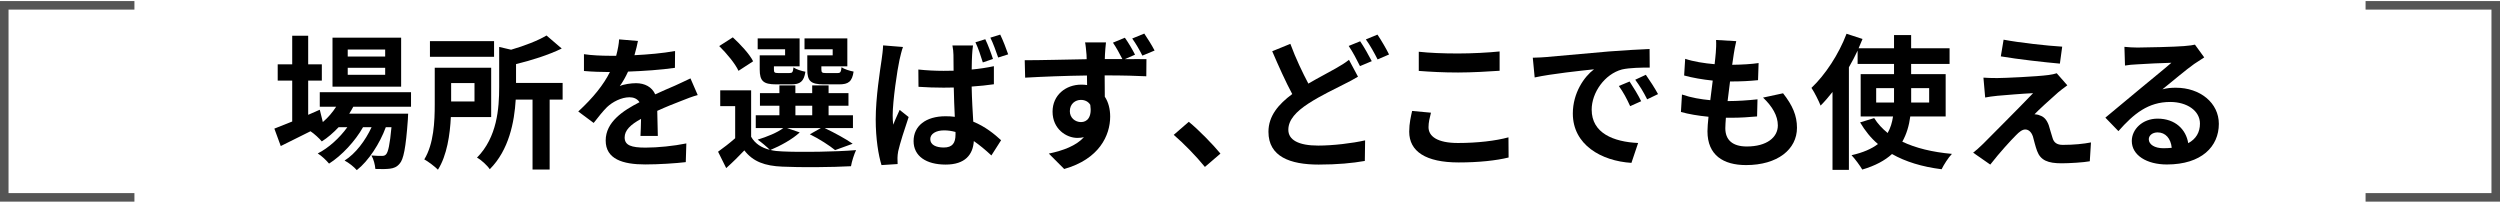
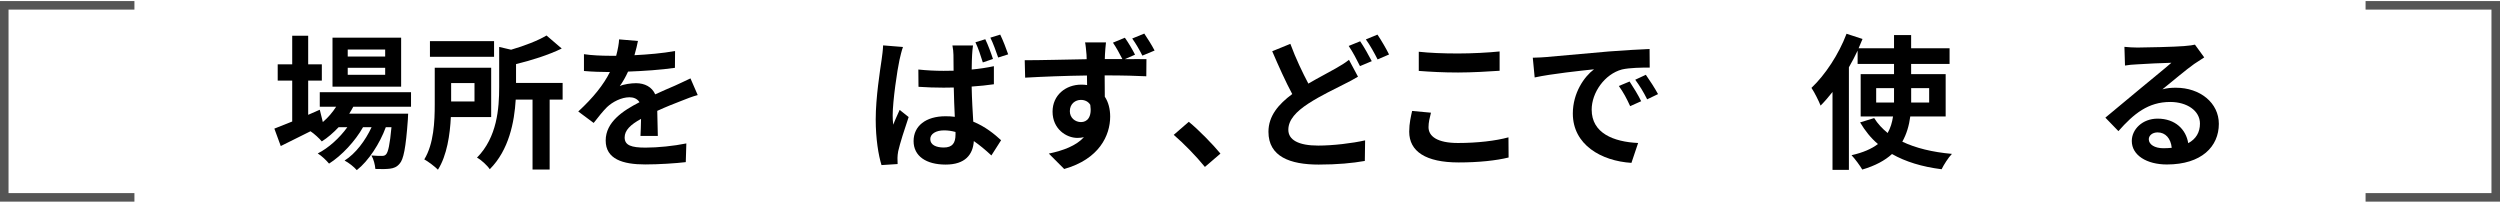
<svg xmlns="http://www.w3.org/2000/svg" id="design" width="703" height="57" viewBox="0 0 703 57">
  <defs>
    <style>
      .cls-1 {
        fill: none;
        stroke: #555;
        stroke-miterlimit: 10;
        stroke-width: 2.4px;
      }
    </style>
  </defs>
  <g>
    <path d="M99.34,30.01c-.33.65-.73,1.31-1.14,1.96h16.57s-.04,1.1-.08,1.67c-.57,7.96-1.22,11.22-2.33,12.4-.78.94-1.67,1.26-2.69,1.39-.94.12-2.49.16-4.12.08-.08-1.14-.49-2.77-1.1-3.79,1.31.12,2.37.12,2.9.12.57,0,.9-.08,1.22-.45.57-.61,1.06-2.69,1.51-7.63h-1.59c-1.67,4.57-4.86,9.51-8.16,12.08-.82-.94-2.2-2.04-3.43-2.69,3.1-1.96,5.83-5.59,7.59-9.38h-2.41c-2.2,3.92-6,8-9.55,10.24-.78-.94-2.04-2.16-3.18-2.86,3.02-1.51,6.16-4.37,8.32-7.38h-2.45c-1.47,1.55-3.06,2.94-4.73,4-.61-.77-2.16-2.2-3.18-2.86-2.94,1.47-5.88,2.94-8.36,4.16l-1.8-4.9c1.39-.53,3.1-1.22,5.02-2v-11.51h-4.08v-4.57h4.08v-8.04h4.49v8.04h3.84v4.57h-3.84v9.63l3.26-1.43.86,3.47c1.47-1.26,2.73-2.73,3.75-4.32h-4.61v-4.08h25.66v4.08h-16.24ZM112.8,24.38h-19.3v-13.79h19.3v13.79ZM108.31,13.93h-10.53v1.96h10.53v-1.96ZM108.31,19.07h-10.53v1.96h10.53v-1.96Z" />
    <path d="M126.78,32.91c-.24,4.98-1.1,10.81-3.63,14.81-.78-.82-2.77-2.33-3.84-2.9,2.69-4.37,2.94-10.73,2.94-15.42v-10.36h15.87v13.87h-11.34ZM138.93,15.97h-18.03v-4.41h18.03v4.41ZM126.86,23.36v5.18h6.57v-5.18h-6.57ZM158.19,28.01h-3.63v19.67h-4.81v-19.67h-4.73c-.37,6.24-1.88,14.16-7.3,19.58-.65-1.02-2.45-2.69-3.59-3.26,5.67-5.75,6.24-13.83,6.24-19.87v-11.26l3.35.78c3.79-1.1,7.59-2.57,9.96-4l4.28,3.67c-3.71,1.8-8.45,3.31-12.85,4.37v5.3h13.1v4.69Z" />
    <path d="M180.1,38.25c.08-1.18.12-3.06.16-4.82-2.98,1.63-4.61,3.22-4.61,5.22,0,2.24,1.92,2.86,5.88,2.86,3.43,0,7.92-.45,11.47-1.18l-.16,5.26c-2.69.33-7.63.65-11.42.65-6.32,0-11.1-1.51-11.1-6.73s4.9-8.41,9.51-10.77c-.65-1.02-1.71-1.39-2.82-1.39-2.29,0-4.77,1.31-6.32,2.77-1.22,1.22-2.37,2.69-3.75,4.45l-4.33-3.22c4.24-3.92,7.1-7.51,8.9-11.1h-.49c-1.63,0-4.61-.08-6.81-.29v-4.73c2.04.33,5.06.45,7.1.45h1.96c.49-1.84.78-3.47.82-4.61l5.3.45c-.2.98-.49,2.37-.98,4,3.79-.2,7.87-.53,11.42-1.18l-.04,4.73c-3.88.57-8.85.9-13.18,1.06-.65,1.43-1.47,2.9-2.33,4.08,1.06-.53,3.22-.82,4.57-.82,2.45,0,4.49,1.06,5.39,3.14,2.08-.98,3.79-1.67,5.47-2.41,1.55-.69,2.98-1.39,4.45-2.08l2.04,4.69c-1.31.33-3.43,1.14-4.81,1.71-1.8.69-4.08,1.59-6.57,2.73.04,2.24.12,5.22.16,7.06h-4.85Z" />
-     <path d="M224.89,37.23c-2.04,1.92-5.47,3.79-8.24,4.94,1.02.25,2.12.37,3.35.41,5.02.25,15.02.12,20.73-.37-.53,1.1-1.22,3.22-1.43,4.53-5.18.29-14.2.37-19.3.12-4.9-.2-8.24-1.39-10.69-4.57-1.55,1.63-3.14,3.22-5.1,4.98l-2.29-4.61c1.47-1.06,3.26-2.41,4.81-3.79v-9.02h-4.2v-4.45h8.69v13.06c1.1,1.92,2.9,3.1,5.26,3.67-.82-.82-2.45-2.2-3.43-2.86,2.65-.82,5.51-1.96,7.22-3.26h-7.75v-3.59h6.65v-2.69h-5.47v-3.55h5.47v-2.16h4.49v2.16h4.73v-2.16h4.61v2.16h5.59v3.55h-5.59v2.69h6.85v3.59h-7.96c2.82,1.35,6.04,3.1,7.88,4.41l-4.94,1.79c-1.55-1.26-4.41-3.14-7.1-4.45l3.1-1.75h-9.51l3.55,1.22ZM207.67,19.93c-.9-2-3.35-4.94-5.43-6.98l3.83-2.45c2.12,1.96,4.69,4.69,5.71,6.73l-4.12,2.69ZM220.77,13.85h-7.71v-3.06h11.79v7.87h-7.22v.86c0,.86.16,1.02,1.22,1.02h3.14c.82,0,.98-.24,1.14-1.59.69.53,2.24,1.02,3.35,1.22-.41,2.78-1.51,3.55-3.96,3.55h-4.28c-3.59,0-4.61-.94-4.61-4.2v-3.96h7.14v-1.71ZM223.67,32.42h4.73v-2.69h-4.73v2.69ZM234.15,13.85h-7.92v-3.06h12.04v7.87h-7.3v.82c0,.9.2,1.06,1.22,1.06h3.31c.82,0,.98-.24,1.14-1.63.73.53,2.33,1.02,3.39,1.22-.41,2.82-1.47,3.59-4.04,3.59h-4.37c-3.67,0-4.61-.94-4.61-4.2v-3.96h7.14v-1.71Z" />
    <path d="M253.92,13.2c-.33.82-.82,2.9-.98,3.63-.61,2.69-1.92,11.59-1.92,15.63,0,.77.04,1.75.16,2.61.53-1.43,1.22-2.82,1.8-4.16l2.53,2c-1.14,3.35-2.45,7.43-2.94,9.63-.12.57-.2,1.47-.2,1.88,0,.45,0,1.14.04,1.71l-4.53.29c-.86-2.77-1.63-7.39-1.63-12.85,0-6.12,1.22-13.75,1.67-16.85.16-1.14.37-2.69.41-3.96l5.59.45ZM279.51,23.69c-1.92.29-4.08.49-6.28.65.08,3.88.29,7.14.45,9.87,3.39,1.39,5.92,3.47,7.83,5.22l-2.73,4.28c-1.71-1.59-3.35-2.94-4.94-4.04-.25,3.83-2.45,6.61-7.92,6.61s-9.02-2.37-9.02-6.61,3.43-6.98,8.98-6.98c.9,0,1.8.04,2.61.16-.12-2.49-.24-5.39-.29-8.24-.98,0-1.92.04-2.86.04-2.37,0-4.69-.08-7.06-.24l-.04-4.86c2.33.24,4.65.37,7.1.37.94,0,1.88,0,2.81-.04,0-1.96-.04-3.59-.04-4.45,0-.65-.12-1.88-.29-2.65h5.79c-.12.78-.2,1.71-.25,2.57-.04.9-.12,2.41-.12,4.2,2.2-.2,4.32-.53,6.24-.94v5.06ZM268.69,37.11c-1.06-.29-2.12-.45-3.22-.45-2.28,0-3.88.98-3.88,2.45,0,1.63,1.63,2.37,3.79,2.37,2.45,0,3.31-1.26,3.31-3.67v-.69ZM276.37,17.56c-.57-1.79-1.27-4.04-2.08-5.67l2.77-.86c.78,1.59,1.67,4,2.16,5.55l-2.86.98ZM280.69,16.18c-.61-1.75-1.39-3.96-2.2-5.59l2.77-.86c.78,1.59,1.71,4,2.24,5.55l-2.82.9Z" />
    <path d="M316.34,16.63c2.53,0,4.86-.04,6.04,0l-.04,4.82c-2.45-.12-6.24-.25-11.71-.25.04,2.04.04,4.24.04,6,1.02,1.51,1.51,3.47,1.51,5.59,0,5.3-3.1,11.96-12.93,14.73l-4.32-4.33c4.08-.86,7.67-2.2,9.87-4.61-.57.12-1.18.2-1.84.2-3.1,0-6.98-2.49-6.98-7.39,0-4.61,3.67-7.59,8.08-7.59.57,0,1.1.04,1.63.12l-.04-2.69c-6.12.08-12.4.33-17.38.61l-.12-4.9c4.65,0,11.96-.2,17.42-.29,0-.49-.04-.9-.04-1.22-.12-1.31-.24-2.82-.41-3.51h5.88c-.12.65-.24,2.82-.29,3.47,0,.33-.04.73-.04,1.22h4.94c-.82-1.59-1.67-3.18-2.65-4.61l3.35-1.39c1.02,1.43,2.12,3.3,2.86,4.77l-2.82,1.22ZM303.98,34.33c1.67,0,3.14-1.3,2.61-4.85-.57-.94-1.55-1.39-2.65-1.39-1.51,0-3.1,1.06-3.1,3.18,0,1.88,1.51,3.06,3.14,3.06ZM321.24,15.65c-.82-1.63-1.8-3.35-2.86-4.82l3.39-1.39c1.02,1.51,2.12,3.26,2.9,4.77l-3.43,1.43Z" />
    <path d="M338.82,46.94c-2.49-3.06-5.92-6.57-8.77-9.02l4.24-3.67c2.9,2.37,6.81,6.41,8.9,8.94l-4.37,3.75Z" />
    <path d="M381.87,21.56c-1.22.73-2.49,1.43-4,2.16-2.49,1.31-6.28,3.02-10,5.43-3.35,2.2-5.59,4.53-5.59,7.34s2.77,4.45,8.41,4.45c4.12,0,9.59-.65,13.18-1.47l-.08,5.79c-3.43.61-7.71,1.02-12.98,1.02-8.04,0-14.12-2.24-14.12-9.22,0-4.45,2.82-7.75,6.69-10.61-1.84-3.43-3.79-7.75-5.63-12.04l5.1-2.08c1.55,4.2,3.43,8.08,5.06,11.18,2.98-1.75,5.83-3.18,7.71-4.28,1.51-.86,2.65-1.55,3.71-2.41l2.53,4.73ZM382.48,11.61c1.02,1.47,2.49,4.08,3.26,5.59l-3.31,1.39c-.82-1.67-2.08-4.08-3.18-5.67l3.22-1.31ZM387.34,9.73c1.06,1.55,2.57,4.16,3.26,5.59l-3.22,1.39c-.86-1.71-2.16-4.08-3.3-5.63l3.26-1.35Z" />
    <path d="M402.39,31.68c-.37,1.47-.69,2.73-.69,4.08,0,2.57,2.45,4.45,8.28,4.45,5.47,0,10.61-.61,14.2-1.59l.04,5.67c-3.51.86-8.36,1.39-14.04,1.39-9.26,0-13.91-3.1-13.91-8.65,0-2.37.49-4.33.82-5.83l5.3.49ZM398.96,14.55c3.02.33,6.77.49,11.02.49,4,0,8.61-.25,11.71-.57v5.43c-2.82.2-7.83.49-11.67.49-4.24,0-7.75-.2-11.06-.45v-5.39Z" />
    <path d="M434.98,16.02c3.39-.29,10.08-.9,17.46-1.55,4.16-.33,8.57-.57,11.42-.69l.04,5.22c-2.16,0-5.63.04-7.79.53-4.9,1.31-8.53,6.53-8.53,11.3,0,6.65,6.2,9.06,13.06,9.38l-1.88,5.59c-8.49-.53-16.48-5.1-16.48-13.87,0-5.83,3.22-10.4,5.96-12.44-3.51.37-12,1.26-16.69,2.29l-.53-5.55c1.63-.04,3.18-.12,3.96-.2ZM461.5,28.46l-3.1,1.39c-1.02-2.24-1.88-3.84-3.18-5.67l3.02-1.26c.98,1.47,2.49,3.92,3.26,5.55ZM466.24,26.46l-3.06,1.47c-1.1-2.2-2.04-3.71-3.35-5.51l2.98-1.39c1.02,1.43,2.57,3.83,3.43,5.43Z" />
-     <path d="M501.39,26.22c2.69,3.43,3.92,6.28,3.92,9.71,0,6.08-5.47,10.49-14.32,10.49-6.37,0-10.85-2.77-10.85-9.51,0-.98.12-2.41.29-4.08-2.94-.29-5.59-.73-7.75-1.35l.29-4.9c2.61.9,5.35,1.35,7.96,1.59.24-1.8.45-3.67.69-5.51-2.82-.29-5.67-.78-8.04-1.43l.29-4.69c2.33.78,5.35,1.26,8.28,1.51.16-1.22.24-2.33.33-3.22.08-1.1.16-2.24.08-3.59l5.67.33c-.33,1.47-.53,2.53-.69,3.59-.12.69-.24,1.75-.45,3.06,2.9-.04,5.51-.2,7.43-.49l-.16,4.81c-2.41.24-4.61.37-7.87.37-.25,1.79-.49,3.71-.69,5.51h.29c2.49,0,5.47-.2,8.12-.49l-.12,4.81c-2.28.2-4.65.37-7.14.37h-1.63c-.08,1.18-.16,2.2-.16,2.94,0,3.31,2.04,5.14,6.04,5.14,5.63,0,8.73-2.57,8.73-5.92,0-2.73-1.55-5.34-4.16-7.83l5.67-1.22Z" />
    <path d="M537.17,32.74c-.33,2.53-1.02,4.94-2.24,7.1,3.75,1.79,8.45,2.94,13.95,3.43-1.02,1.06-2.29,3.06-2.9,4.32-5.51-.69-10.16-2.12-13.95-4.28-1.96,1.8-4.73,3.31-8.36,4.37-.61-1.06-2.04-3.02-3.02-4.04,3.26-.73,5.67-1.8,7.43-3.14-2-1.67-3.63-3.75-5.02-6.08l3.96-1.22c.98,1.59,2.29,2.98,3.79,4.2.82-1.47,1.26-2.98,1.51-4.65h-9.1v-11.91h9.38v-2.86h-10.24v-3.75c-.73,1.55-1.55,3.14-2.45,4.69v28.85h-4.61v-21.91c-1.1,1.39-2.2,2.69-3.35,3.83-.45-1.18-1.75-3.79-2.57-4.98,3.88-3.67,7.67-9.42,9.87-15.22l4.49,1.47c-.37.86-.73,1.71-1.1,2.61h9.96v-3.71h4.81v3.71h10.81v4.41h-10.81v2.86h9.71v11.91h-9.96ZM532.6,28.83v-4.04h-5.02v4.04h5.02ZM537.42,24.79v4.04h5.06v-4.04h-5.06Z" />
-     <path d="M578.67,26.05c-1.84,1.59-5.63,5.06-6.57,6.08.37,0,1.1.12,1.51.33,1.18.37,1.92,1.22,2.49,2.73.37,1.1.73,2.65,1.1,3.67.37,1.26,1.26,1.88,2.86,1.88,3.1,0,5.88-.29,7.92-.69l-.33,5.3c-1.67.33-5.83.57-7.92.57-3.84,0-5.92-.82-6.9-3.47-.45-1.18-.9-3.06-1.18-4.08-.49-1.43-1.35-1.96-2.16-1.96s-1.67.65-2.61,1.63c-1.43,1.43-4.45,4.69-7.22,8.24l-4.81-3.35c.73-.57,1.75-1.43,2.81-2.49,2.08-2.12,10.32-10.32,14.04-14.24-2.86.12-7.67.53-10,.73-1.39.12-2.61.33-3.47.49l-.49-5.59c.94.08,2.41.12,3.88.12,1.92,0,11.1-.41,14.44-.86.73-.08,1.84-.33,2.29-.49l2.98,3.39c-1.06.73-1.92,1.47-2.65,2.04ZM579.89,13.12l-.65,4.77c-4.24-.37-11.79-1.22-16.61-2.04l.78-4.69c4.53.86,12.28,1.71,16.48,1.96Z" />
    <path d="M619.83,16.14c-.98.61-1.92,1.22-2.82,1.84-2.16,1.51-6.41,5.1-8.94,7.14,1.35-.37,2.49-.45,3.79-.45,6.85,0,12.08,4.28,12.08,10.16,0,6.37-4.86,11.42-14.61,11.42-5.63,0-9.87-2.57-9.87-6.61,0-3.26,2.98-6.28,7.26-6.28,4.98,0,8,3.06,8.61,6.9,2.2-1.18,3.3-3.06,3.3-5.51,0-3.63-3.67-6.08-8.36-6.08-6.2,0-10.24,3.3-14.57,8.2l-3.67-3.79c2.86-2.33,7.71-6.45,10.12-8.41,2.24-1.88,6.45-5.26,8.45-7.02-2.08.04-7.63.29-9.75.45-1.1.04-2.37.16-3.3.33l-.16-5.26c1.14.12,2.53.2,3.67.2,2.12,0,10.77-.2,13.06-.41,1.67-.12,2.61-.29,3.1-.41l2.61,3.59ZM610.69,41.56c-.25-2.61-1.75-4.33-3.96-4.33-1.51,0-2.49.9-2.49,1.92,0,1.51,1.71,2.53,4.08,2.53.86,0,1.63-.04,2.37-.12Z" />
  </g>
  <polyline class="cls-1" points="37.8 1.5 1.2 1.5 1.2 55.5 37.8 55.5" />
  <polyline class="cls-1" points="665.2 1.5 701.8 1.5 701.8 55.5 665.2 55.5" />
</svg>